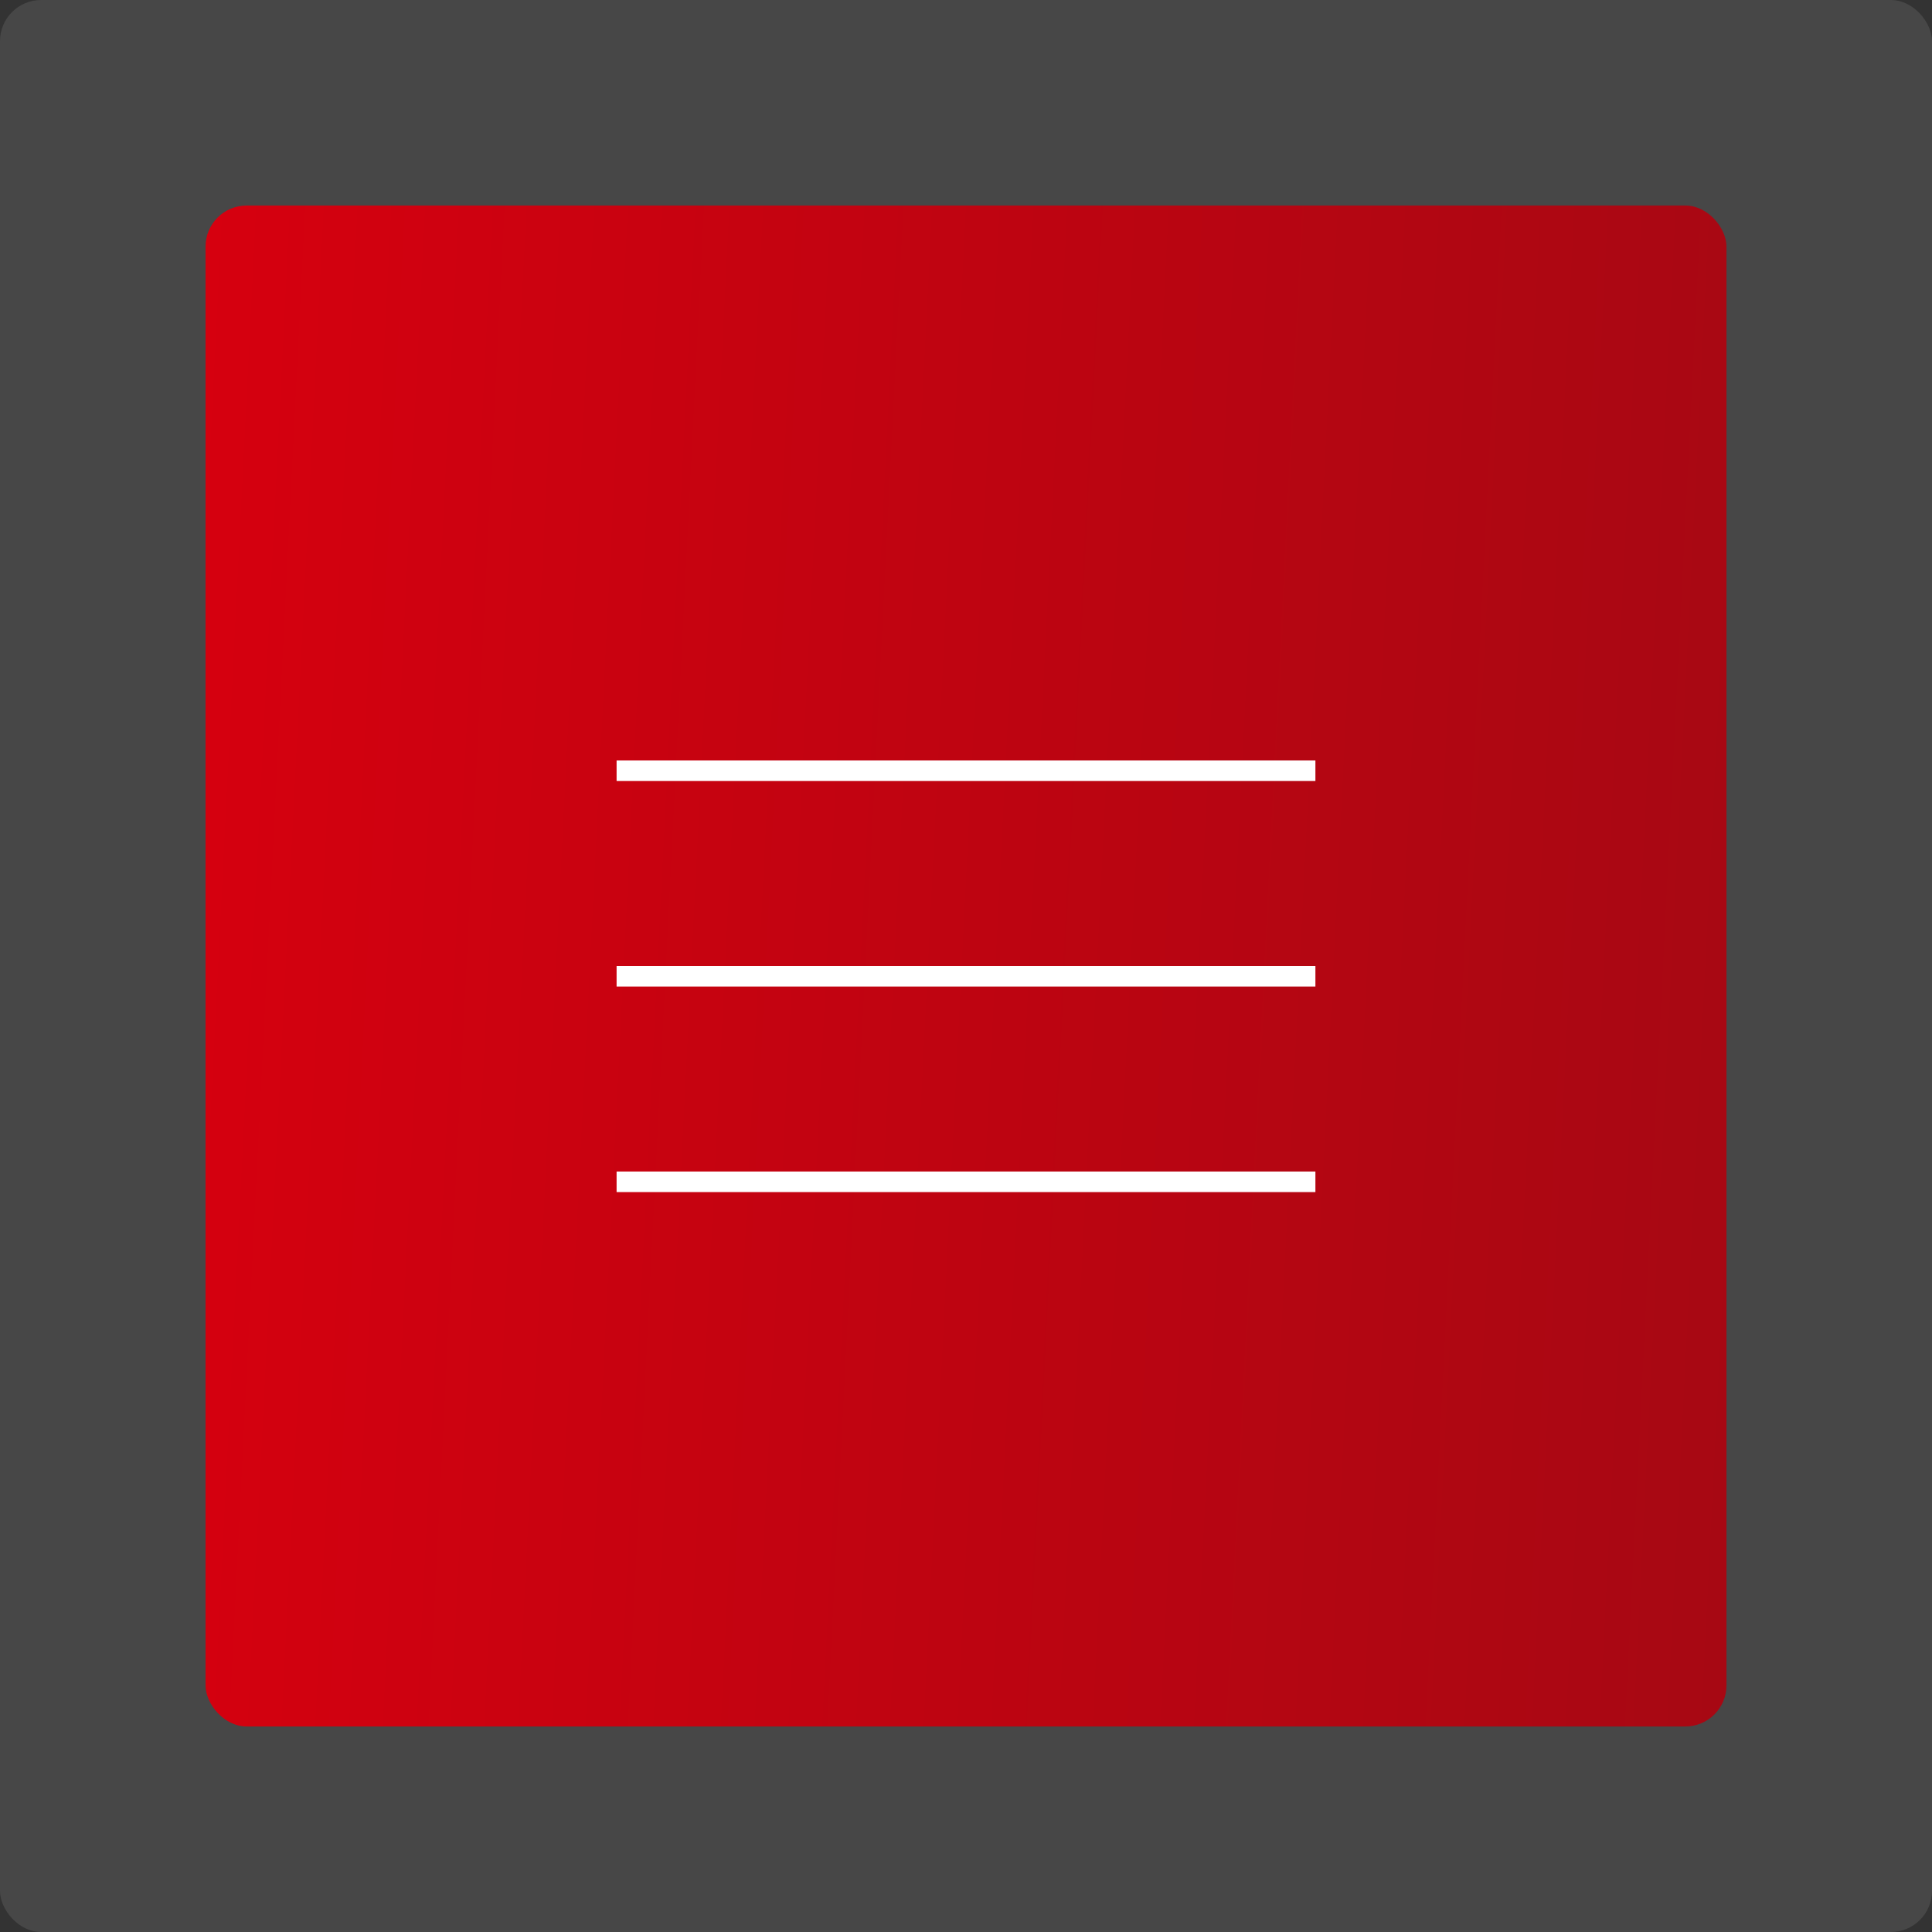
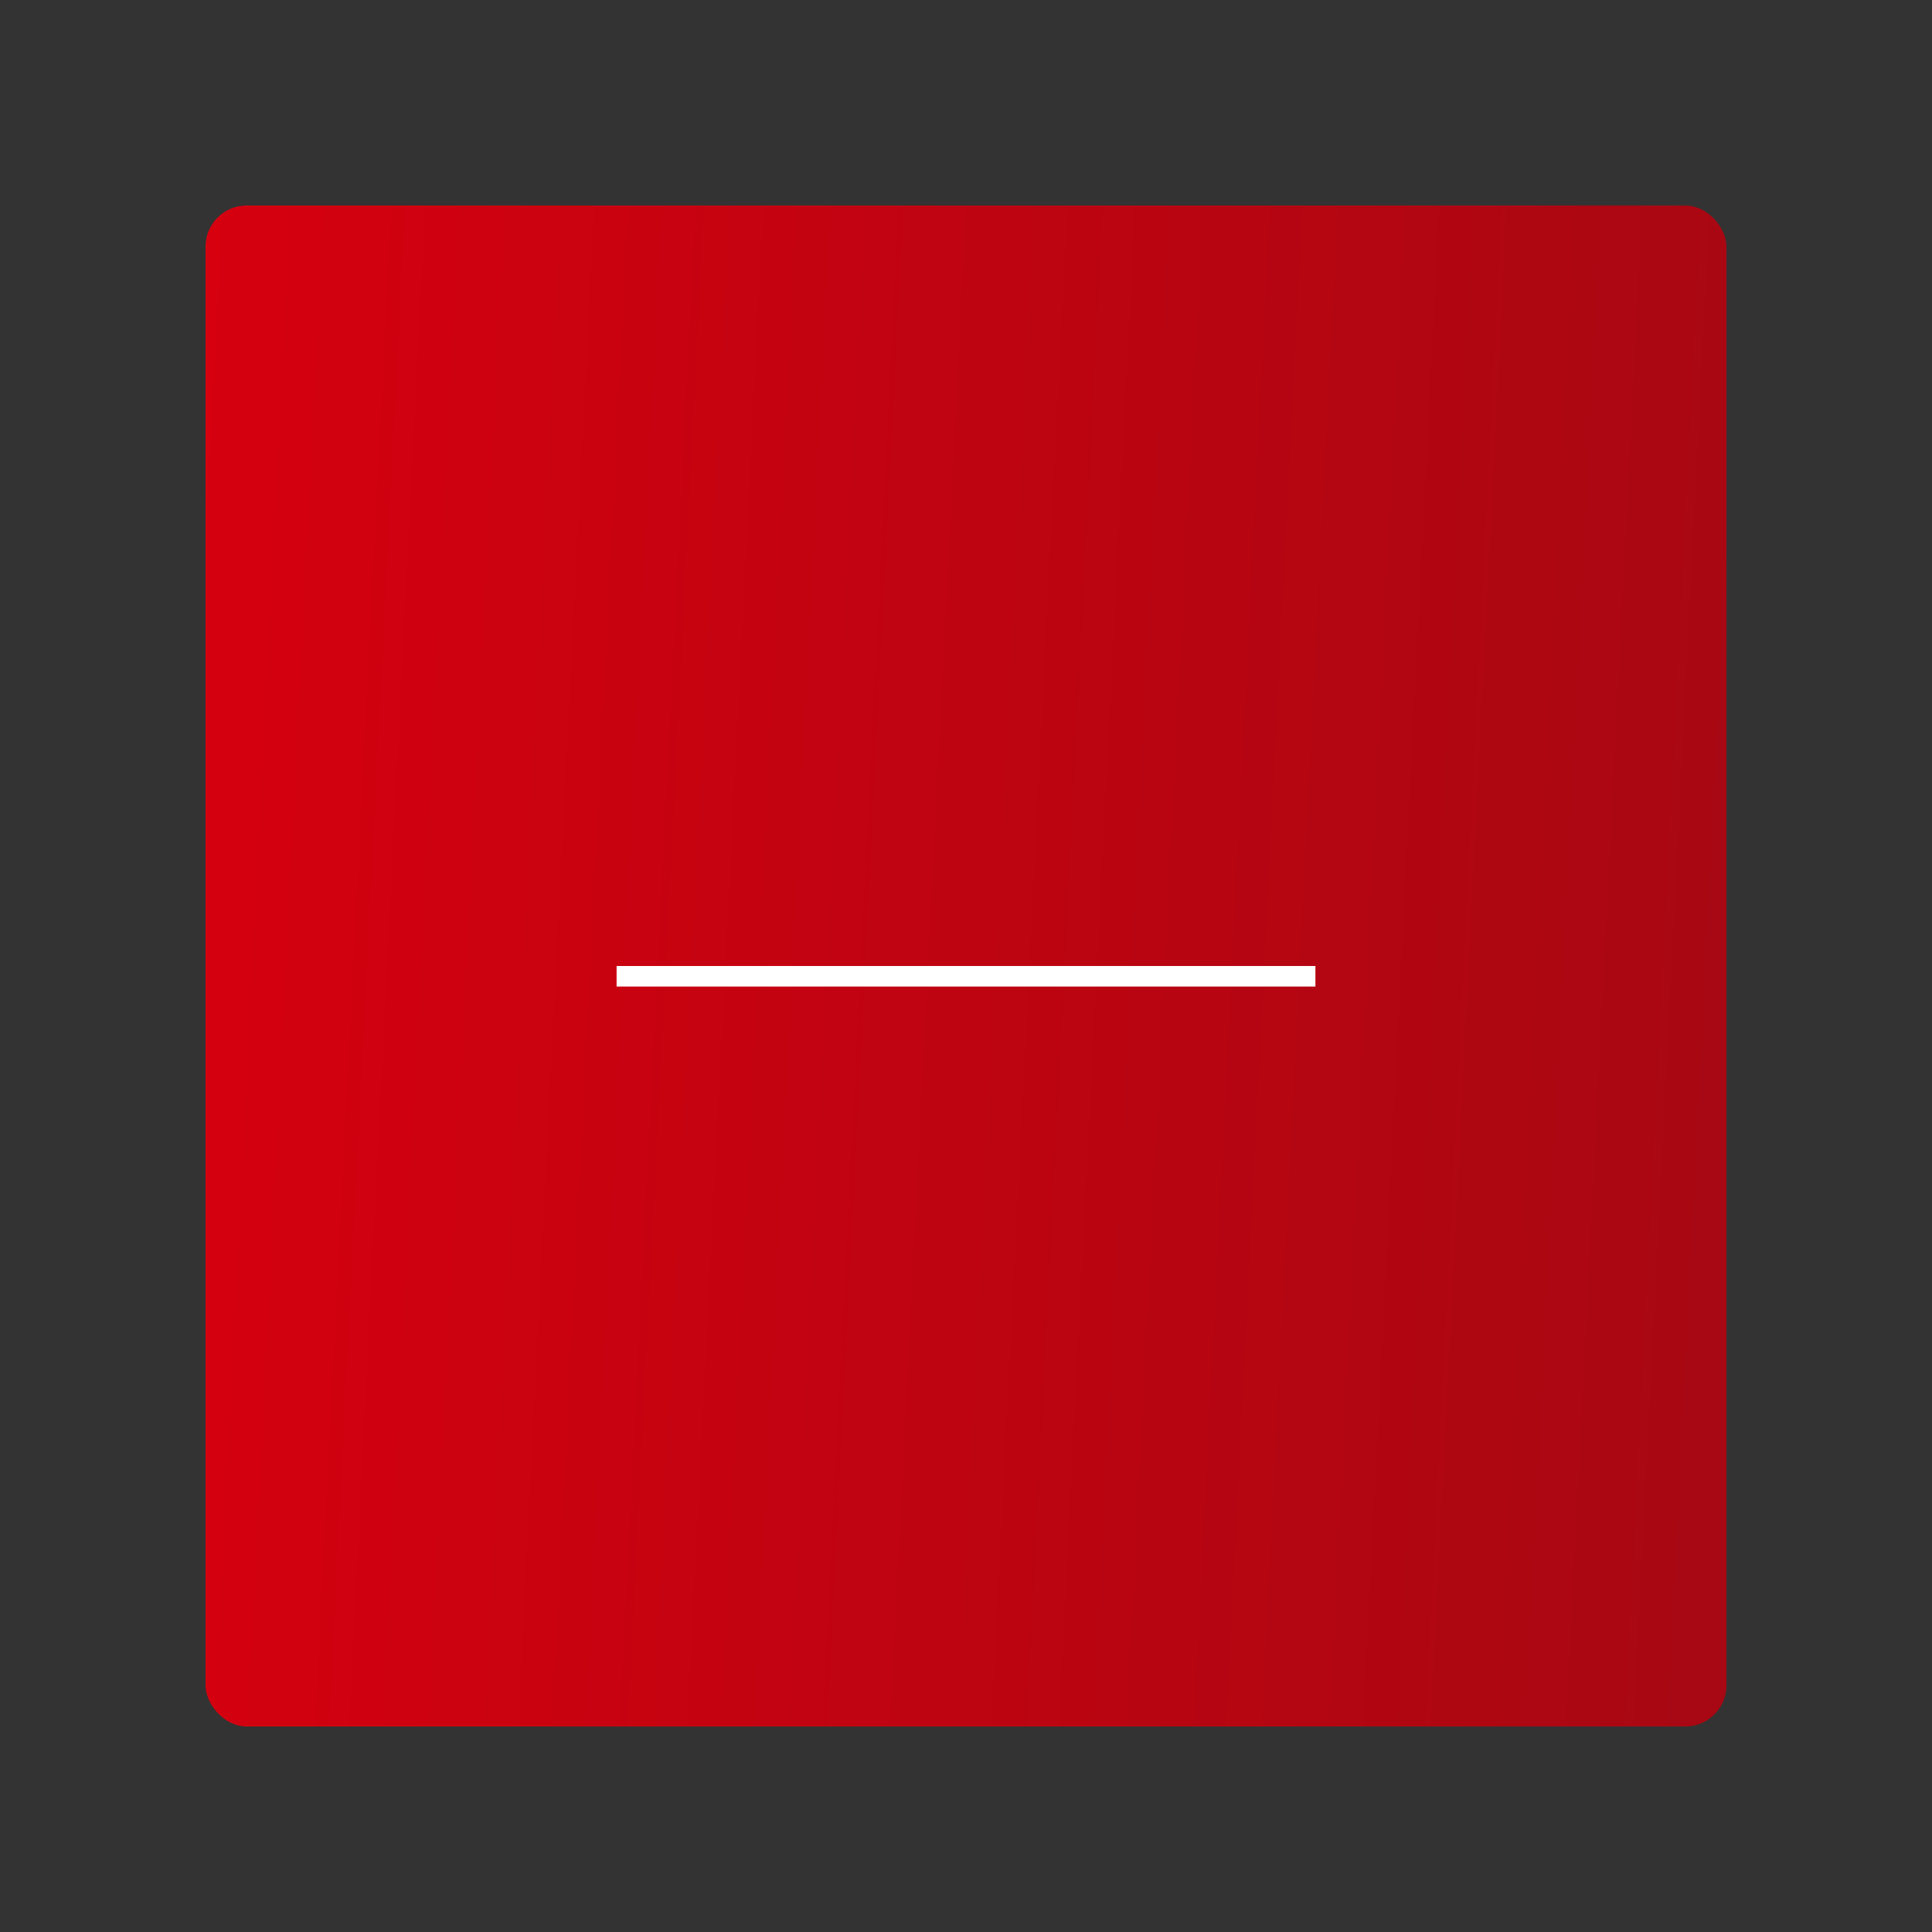
<svg xmlns="http://www.w3.org/2000/svg" width="47" height="47" viewBox="0 0 47 47" fill="none">
  <rect x="0" y="0" width="47" height="47" fill="#333333" stroke="none" />
-   <rect width="47" height="47" rx="1" fill="white" fill-opacity="0.1" />
  <rect x="5" y="5" width="37" height="37" rx="1" fill="url(#paint0_linear_284_652)" />
-   <line x1="32" y1="18.75" x2="15" y2="18.75" stroke="white" stroke-width="0.5" />
  <line x1="32" y1="23.75" x2="15" y2="23.75" stroke="white" stroke-width="0.5" />
-   <line x1="32" y1="28.75" x2="15" y2="28.75" stroke="white" stroke-width="0.5" />
  <defs>
    <linearGradient id="paint0_linear_284_652" x1="5" y1="5" x2="53.387" y2="7.425" gradientUnits="userSpaceOnUse">
      <stop stop-color="#D6000F" />
      <stop offset="1" stop-color="#9B0A14" />
    </linearGradient>
  </defs>
</svg>